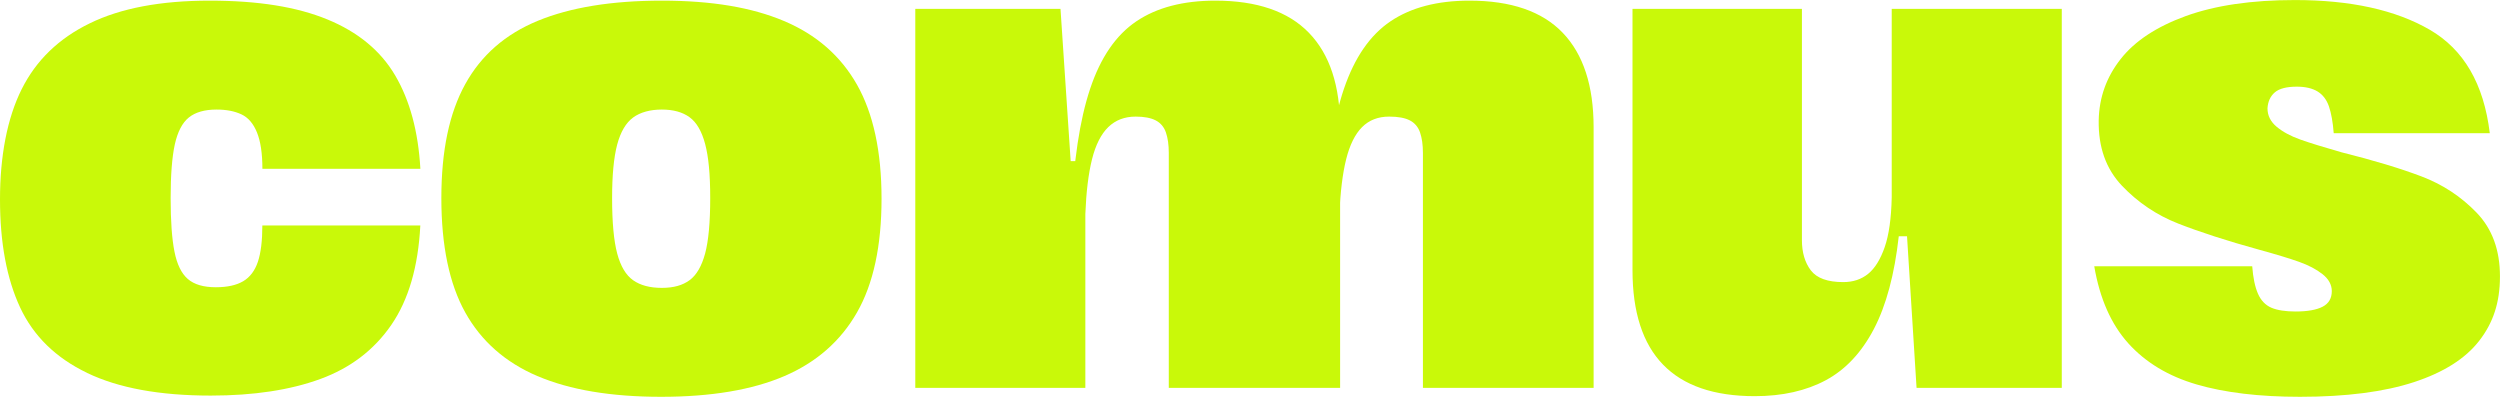
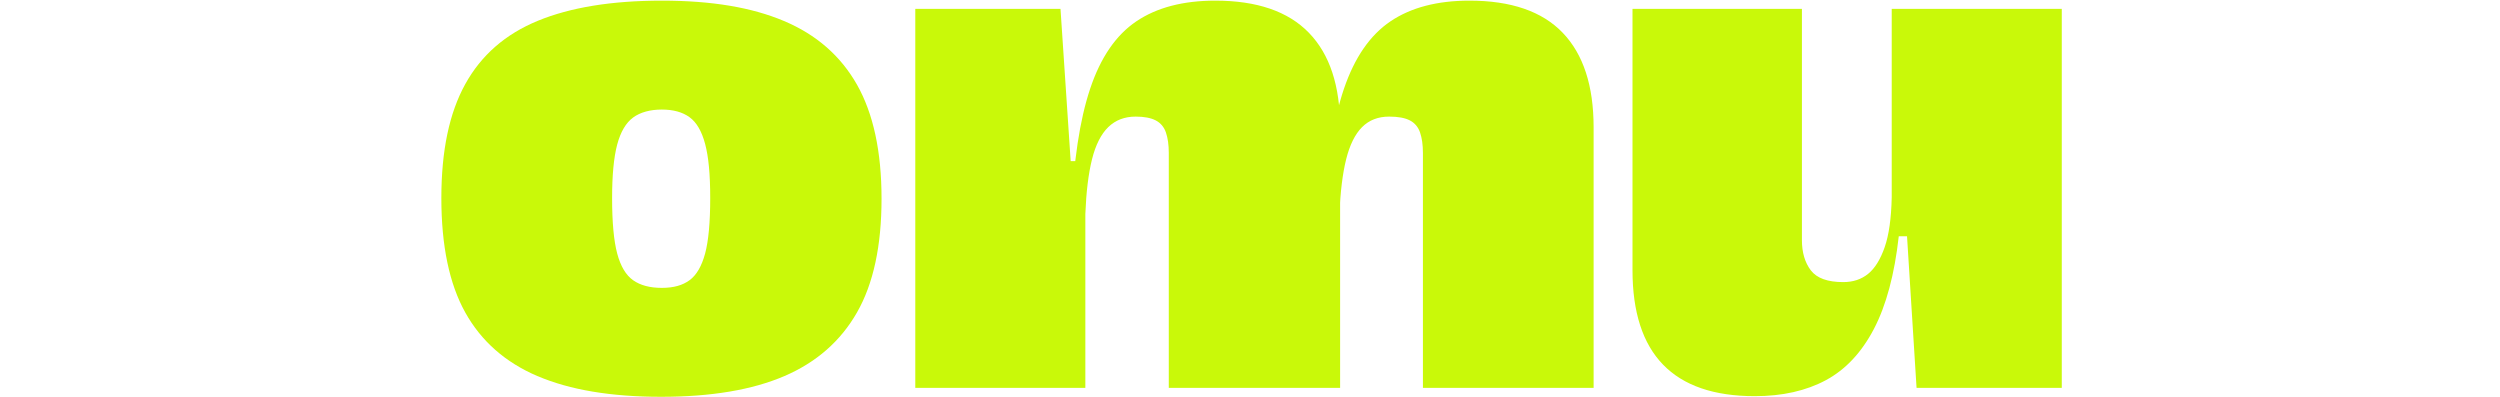
<svg xmlns="http://www.w3.org/2000/svg" id="Layer_2" data-name="Layer 2" viewBox="0 0 471.9 74.9">
  <defs>
    <style>
      .cls-1 {
        fill: #c9f909;
      }
    </style>
  </defs>
  <g id="Layer_1-2" data-name="Layer 1">
    <g>
-       <path class="cls-1" d="M16.47,70.4c-5.93-2.84-10.16-6.97-12.68-12.38-2.52-5.41-3.79-12.2-3.79-20.38s1.36-15.35,4.09-20.8c2.72-5.45,7.01-9.6,12.86-12.44C22.8,1.54,30.34.12,39.56.12s16.47,1.18,22.24,3.55c5.77,2.37,10.04,5.89,12.8,10.58s4.35,10.56,4.75,17.61h-29.82c0-2.89-.34-5.17-1.02-6.85-.68-1.68-1.66-2.83-2.95-3.43-1.28-.6-2.85-.9-4.69-.9-2.24,0-3.99.5-5.23,1.5-1.24,1-2.12,2.71-2.65,5.11-.52,2.4-.78,5.77-.78,10.1s.24,7.69.72,10.1,1.32,4.13,2.52,5.17c1.2,1.04,2.96,1.56,5.29,1.56,2.16,0,3.89-.38,5.17-1.14,1.28-.76,2.2-1.98,2.77-3.67.56-1.68.84-3.97.84-6.85h29.82c-.4,7.78-2.22,14.03-5.47,18.76-3.25,4.73-7.72,8.14-13.41,10.22-5.69,2.08-12.58,3.13-20.68,3.13-9.62,0-17.39-1.42-23.32-4.27Z" />
      <path class="cls-1" d="M101.47,71c-6.09-2.6-10.64-6.61-13.65-12.02-3.01-5.41-4.51-12.6-4.51-21.58s1.5-16.07,4.51-21.52c3.01-5.45,7.57-9.44,13.71-11.96S115.46.12,124.92.12s16.99,1.28,23.08,3.85c6.09,2.57,10.68,6.57,13.77,12.02,3.08,5.45,4.63,12.62,4.63,21.52s-1.54,16.05-4.63,21.46c-3.09,5.41-7.66,9.42-13.71,12.02-6.05,2.6-13.81,3.91-23.26,3.91s-17.23-1.3-23.33-3.91ZM130.15,52.9c1.32-.96,2.3-2.65,2.95-5.05.64-2.4.96-5.89.96-10.46s-.32-7.81-.96-10.22c-.64-2.4-1.62-4.09-2.95-5.05-1.32-.96-3.07-1.44-5.23-1.44s-4.05.5-5.41,1.5c-1.36,1-2.37,2.71-3.01,5.11-.64,2.4-.96,5.77-.96,10.1,0,4.57.32,8.06.96,10.46.64,2.4,1.64,4.09,3.01,5.05,1.36.96,3.17,1.44,5.41,1.44s3.91-.48,5.23-1.44Z" />
      <path class="cls-1" d="M172.77,1.68h27.41l1.92,28.74h2.77v42.8h-32.1V1.68ZM220.08,25.01c-.36-1.04-1-1.8-1.92-2.28-.92-.48-2.19-.72-3.79-.72-2.09,0-3.81.66-5.17,1.98-1.36,1.32-2.39,3.35-3.07,6.07-.68,2.73-1.1,6.17-1.26,10.34h-2.65c.4-9.86,1.58-17.73,3.55-23.63,1.96-5.89,4.87-10.14,8.72-12.74,3.85-2.6,8.82-3.91,14.91-3.91,7.85,0,13.75,2.02,17.67,6.07,3.93,4.05,5.89,10,5.89,17.85v49.17h-32.34V28.86c0-1.52-.18-2.8-.54-3.85ZM268.05,25.01c-.36-1.04-1-1.8-1.92-2.28-.92-.48-2.22-.72-3.91-.72-2.09,0-3.79.66-5.11,1.98s-2.33,3.35-3.01,6.07c-.68,2.73-1.1,6.17-1.26,10.34h-2.65c.32-9.86,1.48-17.73,3.49-23.63,2-5.89,4.93-10.14,8.78-12.74,3.85-2.6,8.82-3.91,14.91-3.91,7.85,0,13.73,2.02,17.61,6.07,3.89,4.05,5.83,10,5.83,17.85v49.17h-32.22V28.86c0-1.52-.18-2.8-.54-3.85Z" />
      <path class="cls-1" d="M313.92,68.83c-3.85-3.97-5.77-9.92-5.77-17.85V1.68h31.98v43.64c0,2.33.56,4.23,1.68,5.71,1.12,1.48,3.17,2.22,6.13,2.22,1.84,0,3.41-.52,4.69-1.56,1.28-1.04,2.32-2.72,3.13-5.05.8-2.32,1.24-5.45,1.32-9.38V1.68h32.1v71.54h-27.41l-1.8-28.62h-1.56c-.8,7.21-2.37,13.05-4.69,17.49-2.33,4.45-5.35,7.68-9.08,9.68-3.73,2-8.2,3.01-13.41,3.01-7.69,0-13.47-1.98-17.31-5.95Z" />
-       <path class="cls-1" d="M414.61,72.56c-5.33-1.56-9.62-4.15-12.87-7.75-3.25-3.61-5.39-8.46-6.43-14.55h29.82c.16,2.16.52,3.89,1.08,5.17.56,1.28,1.4,2.16,2.52,2.65,1.12.48,2.65.72,4.57.72,2.24,0,3.95-.3,5.11-.9,1.16-.6,1.74-1.58,1.74-2.95,0-1.2-.58-2.26-1.74-3.19-1.16-.92-2.65-1.7-4.45-2.34-1.8-.64-4.31-1.4-7.51-2.28-6.09-1.68-11.18-3.33-15.27-4.93-4.09-1.6-7.63-3.99-10.64-7.15-3.01-3.17-4.47-7.27-4.39-12.32.08-4.33,1.46-8.19,4.15-11.6,2.68-3.41,6.79-6.11,12.32-8.12,5.53-2,12.38-3.01,20.56-3.01,10.5,0,18.98,1.86,25.43,5.59,6.45,3.73,10.24,10.24,11.36,19.54h-29.46c-.16-2.08-.46-3.77-.9-5.05-.44-1.28-1.16-2.22-2.16-2.83-1-.6-2.3-.9-3.91-.9-1.92,0-3.31.36-4.15,1.08-.84.72-1.3,1.72-1.38,3.01,0,1.36.58,2.52,1.74,3.49,1.16.96,2.64,1.76,4.45,2.4,1.8.64,4.39,1.44,7.75,2.4,6.09,1.52,11.14,3.05,15.15,4.57,4.01,1.52,7.47,3.81,10.4,6.85,2.93,3.05,4.39,7.05,4.39,12.02s-1.3,8.78-3.91,12.14c-2.61,3.37-6.71,5.97-12.32,7.81-5.61,1.84-12.79,2.77-21.52,2.77-7.69,0-14.21-.78-19.54-2.34Z" />
    </g>
  </g>
</svg>